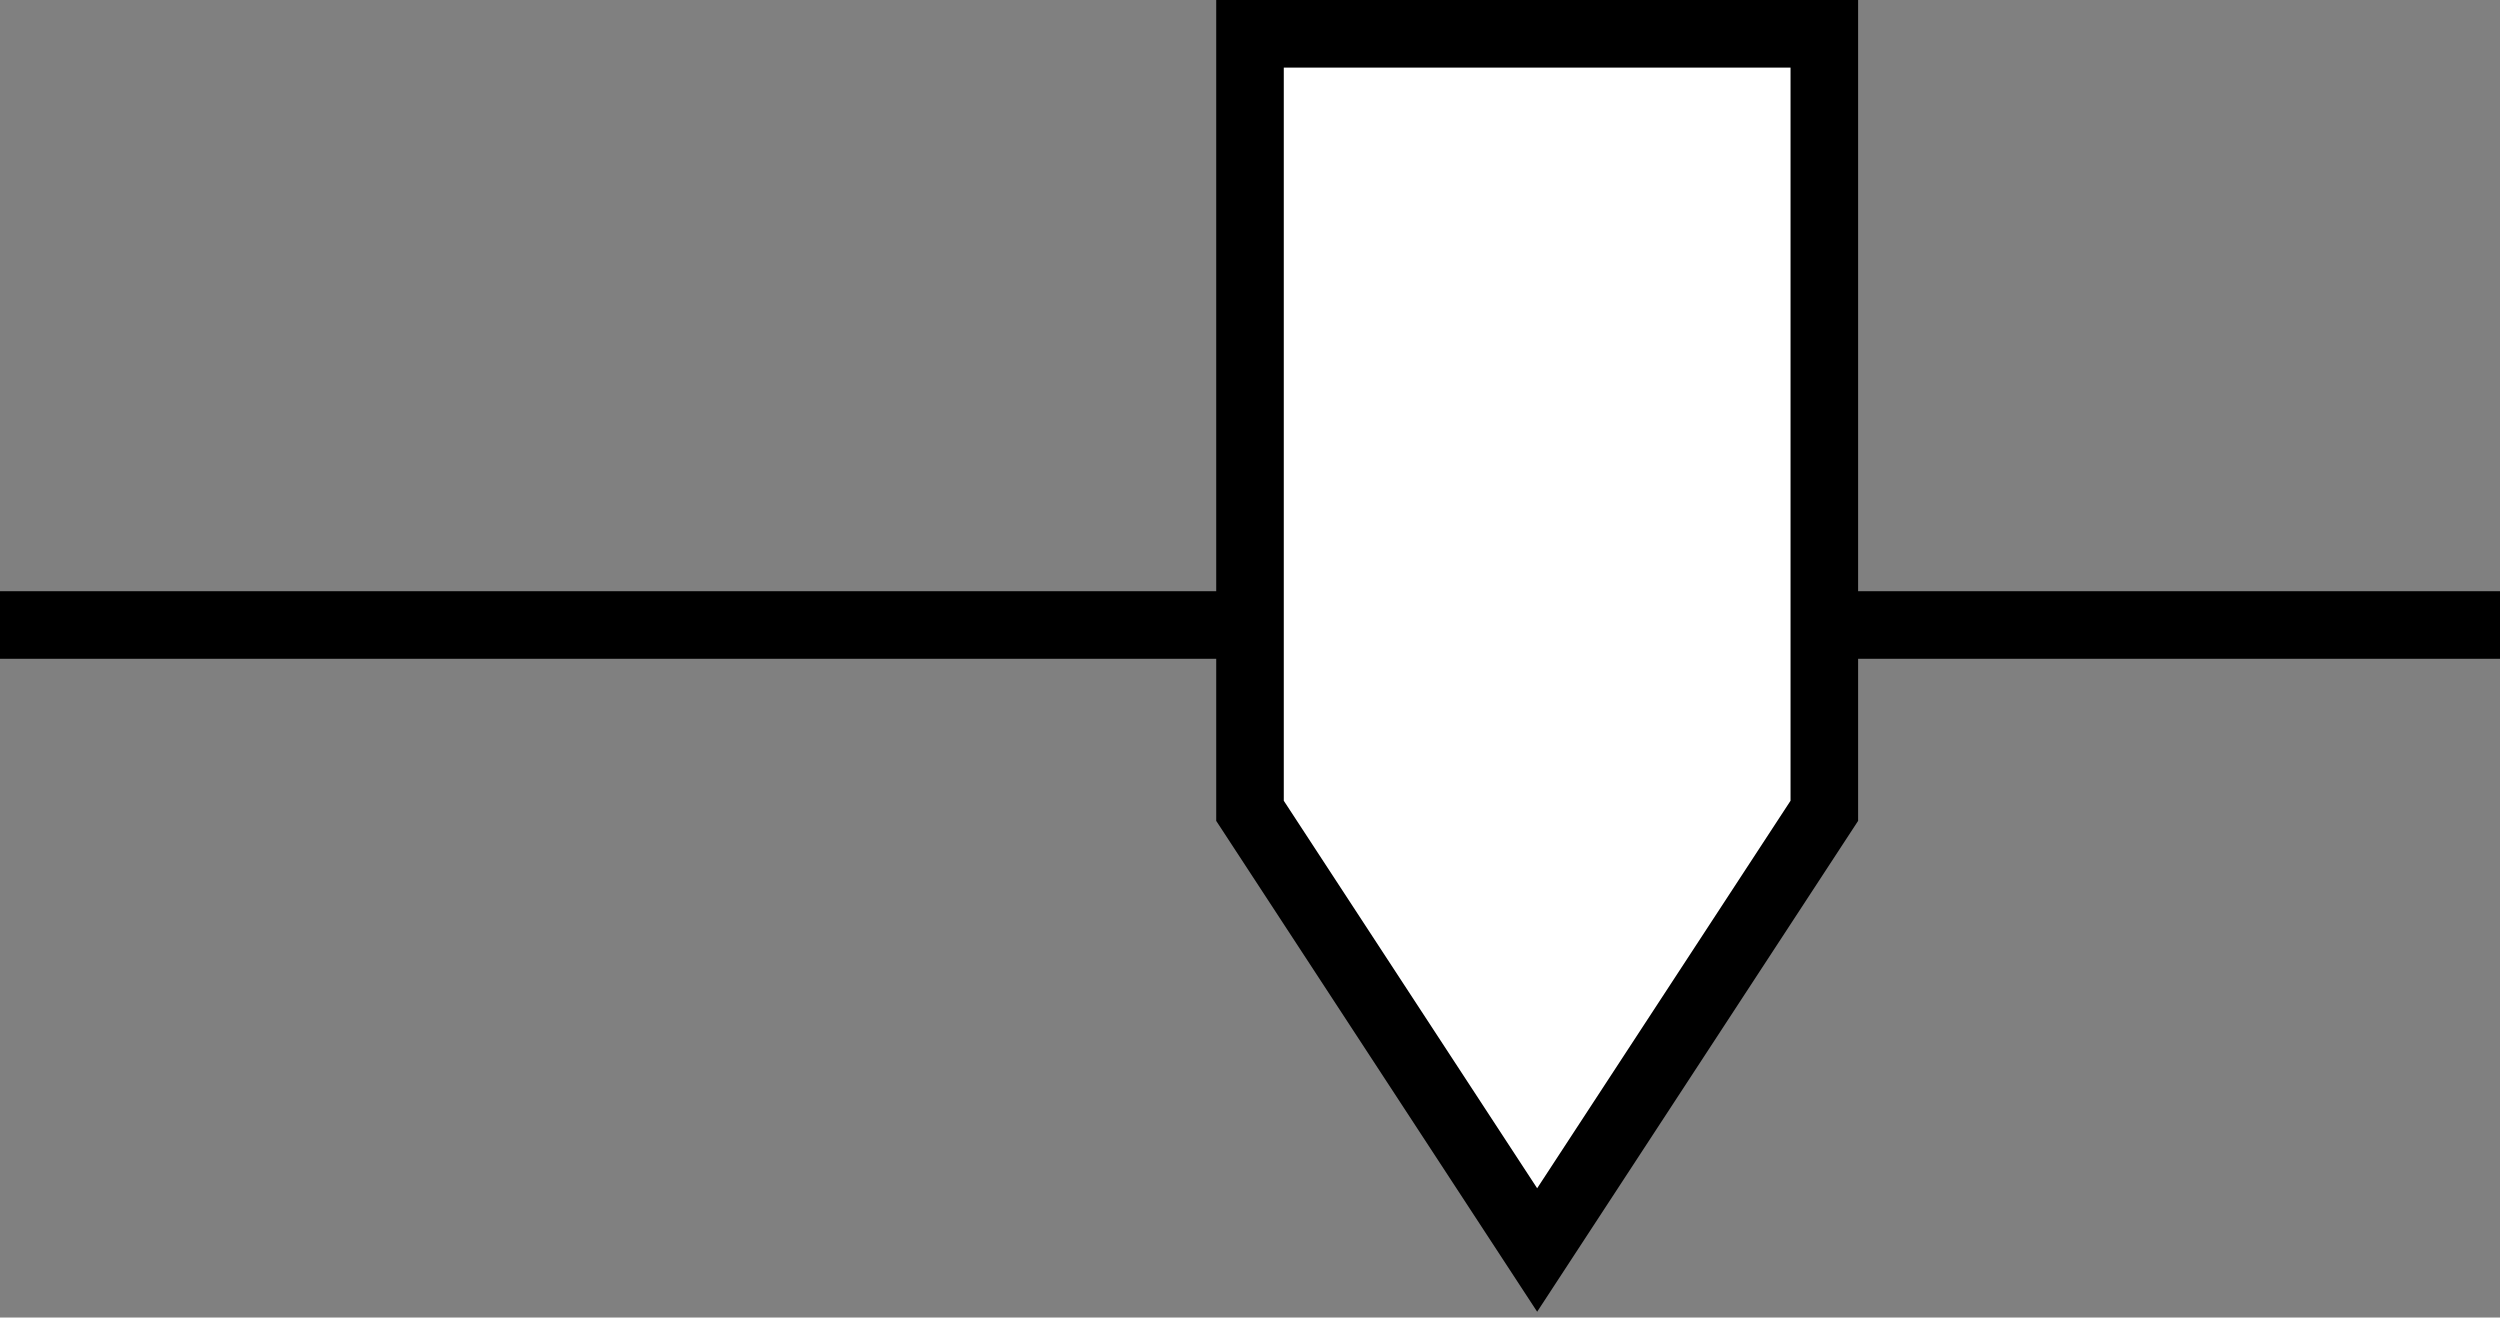
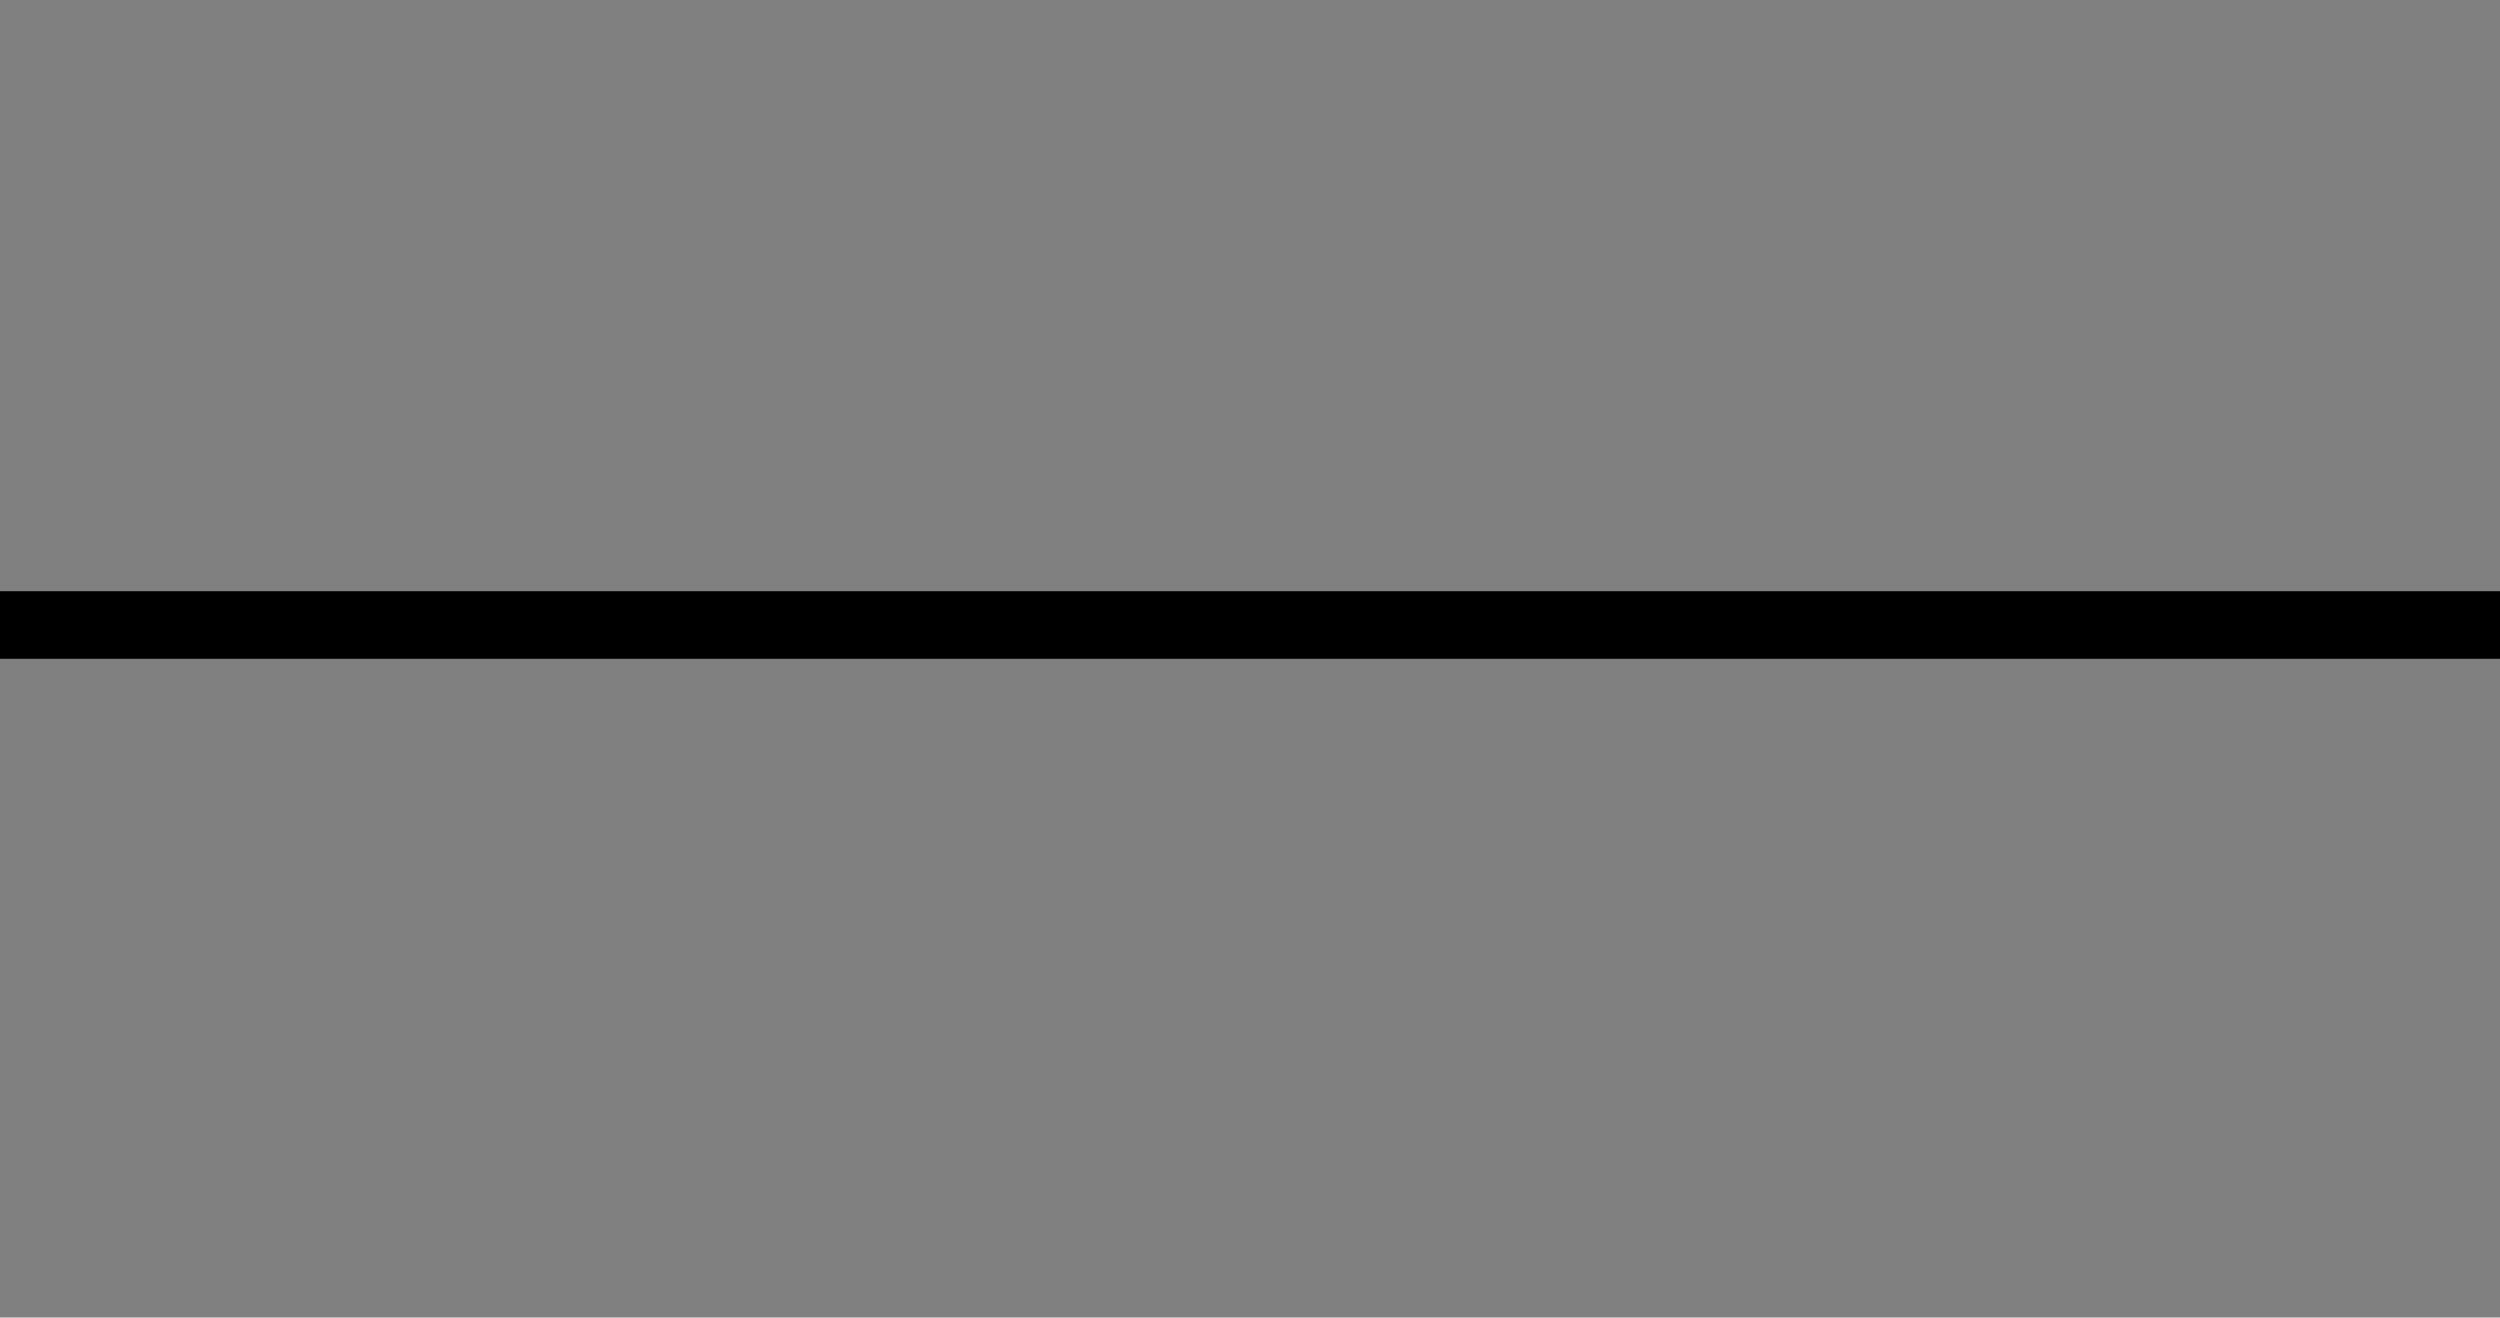
<svg xmlns="http://www.w3.org/2000/svg" version="1.1" id="Layer_1" x="0px" y="0px" viewBox="0 0 74 39" style="enable-background:new 0 0 74 39;" xml:space="preserve">
  <rect x="0" y="0" width="74" height="39" fill="#808080" stroke="none" />
  <style type="text/css">
	.st0{fill:none;stroke:#000000;stroke-width:2;}
	.st1{fill-rule:evenodd;clip-rule:evenodd;fill:#FFFFFF;stroke:#000000;stroke-width:2;}
</style>
  <g>
    <g>
      <g>
        <path class="st0" d="M0,18.5h74" />
-         <path class="st1" d="M37,1h17v23l-8.5,13L37,24V1z" />
      </g>
    </g>
  </g>
</svg>